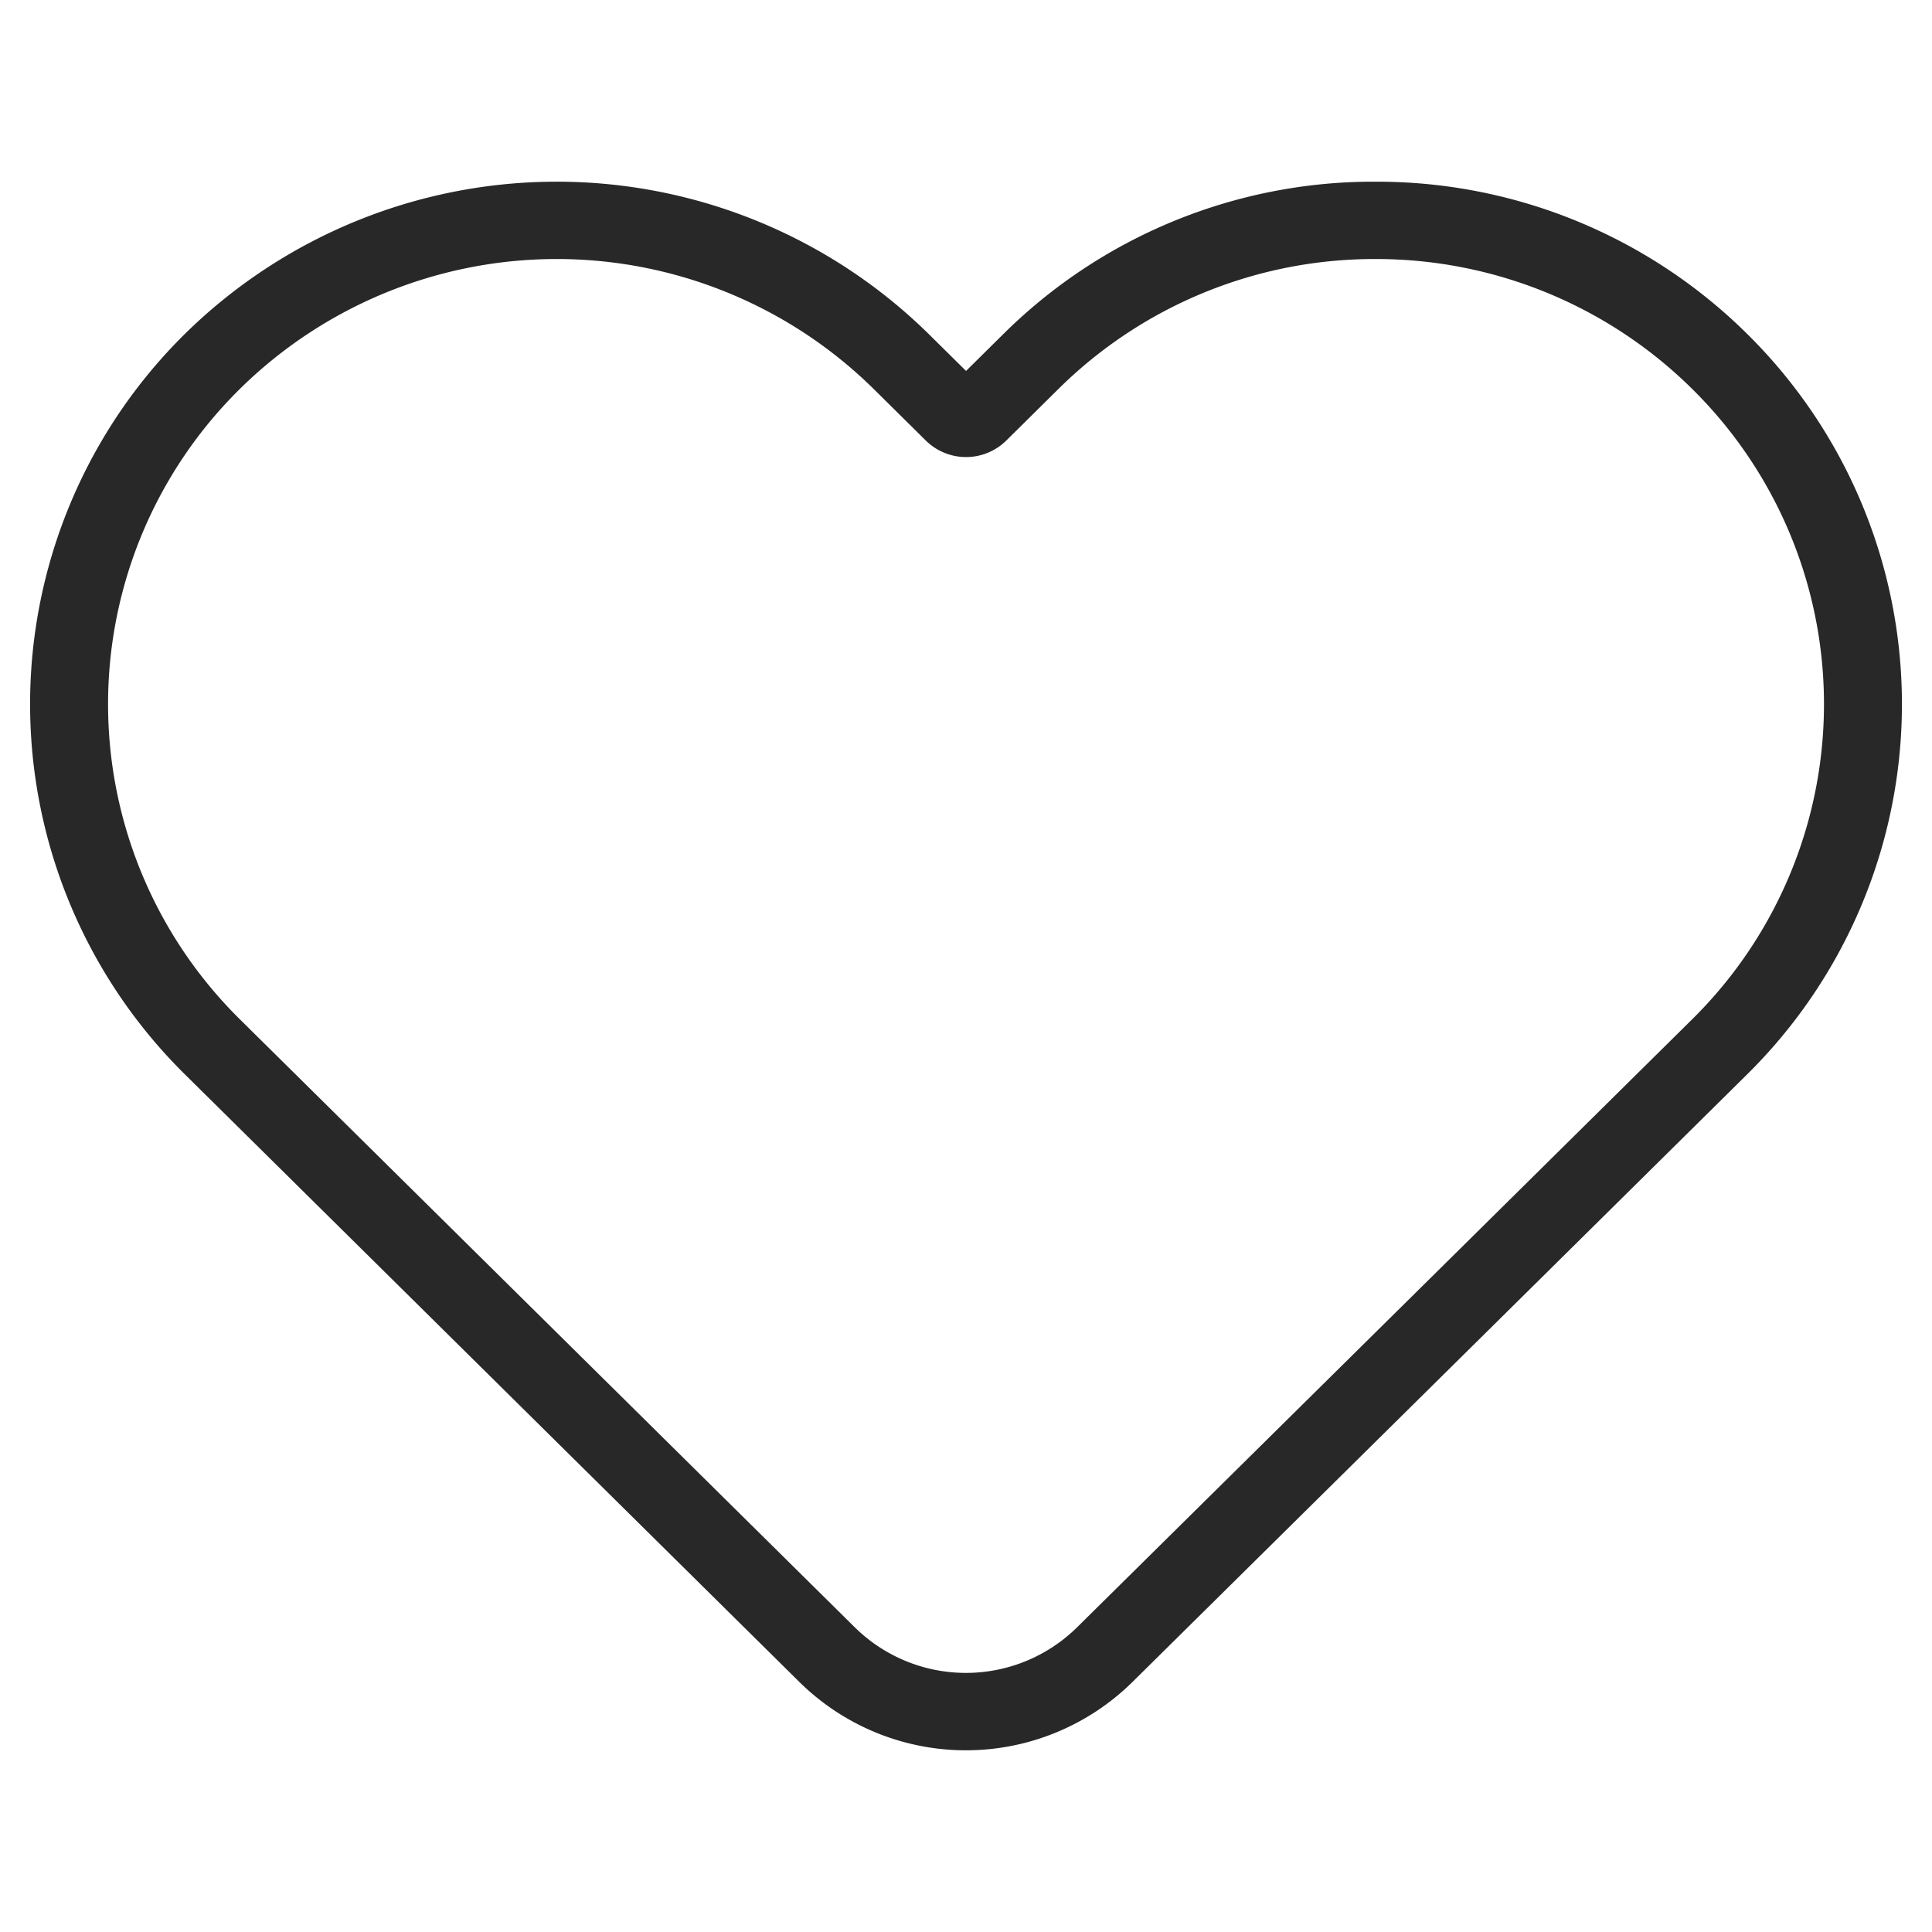
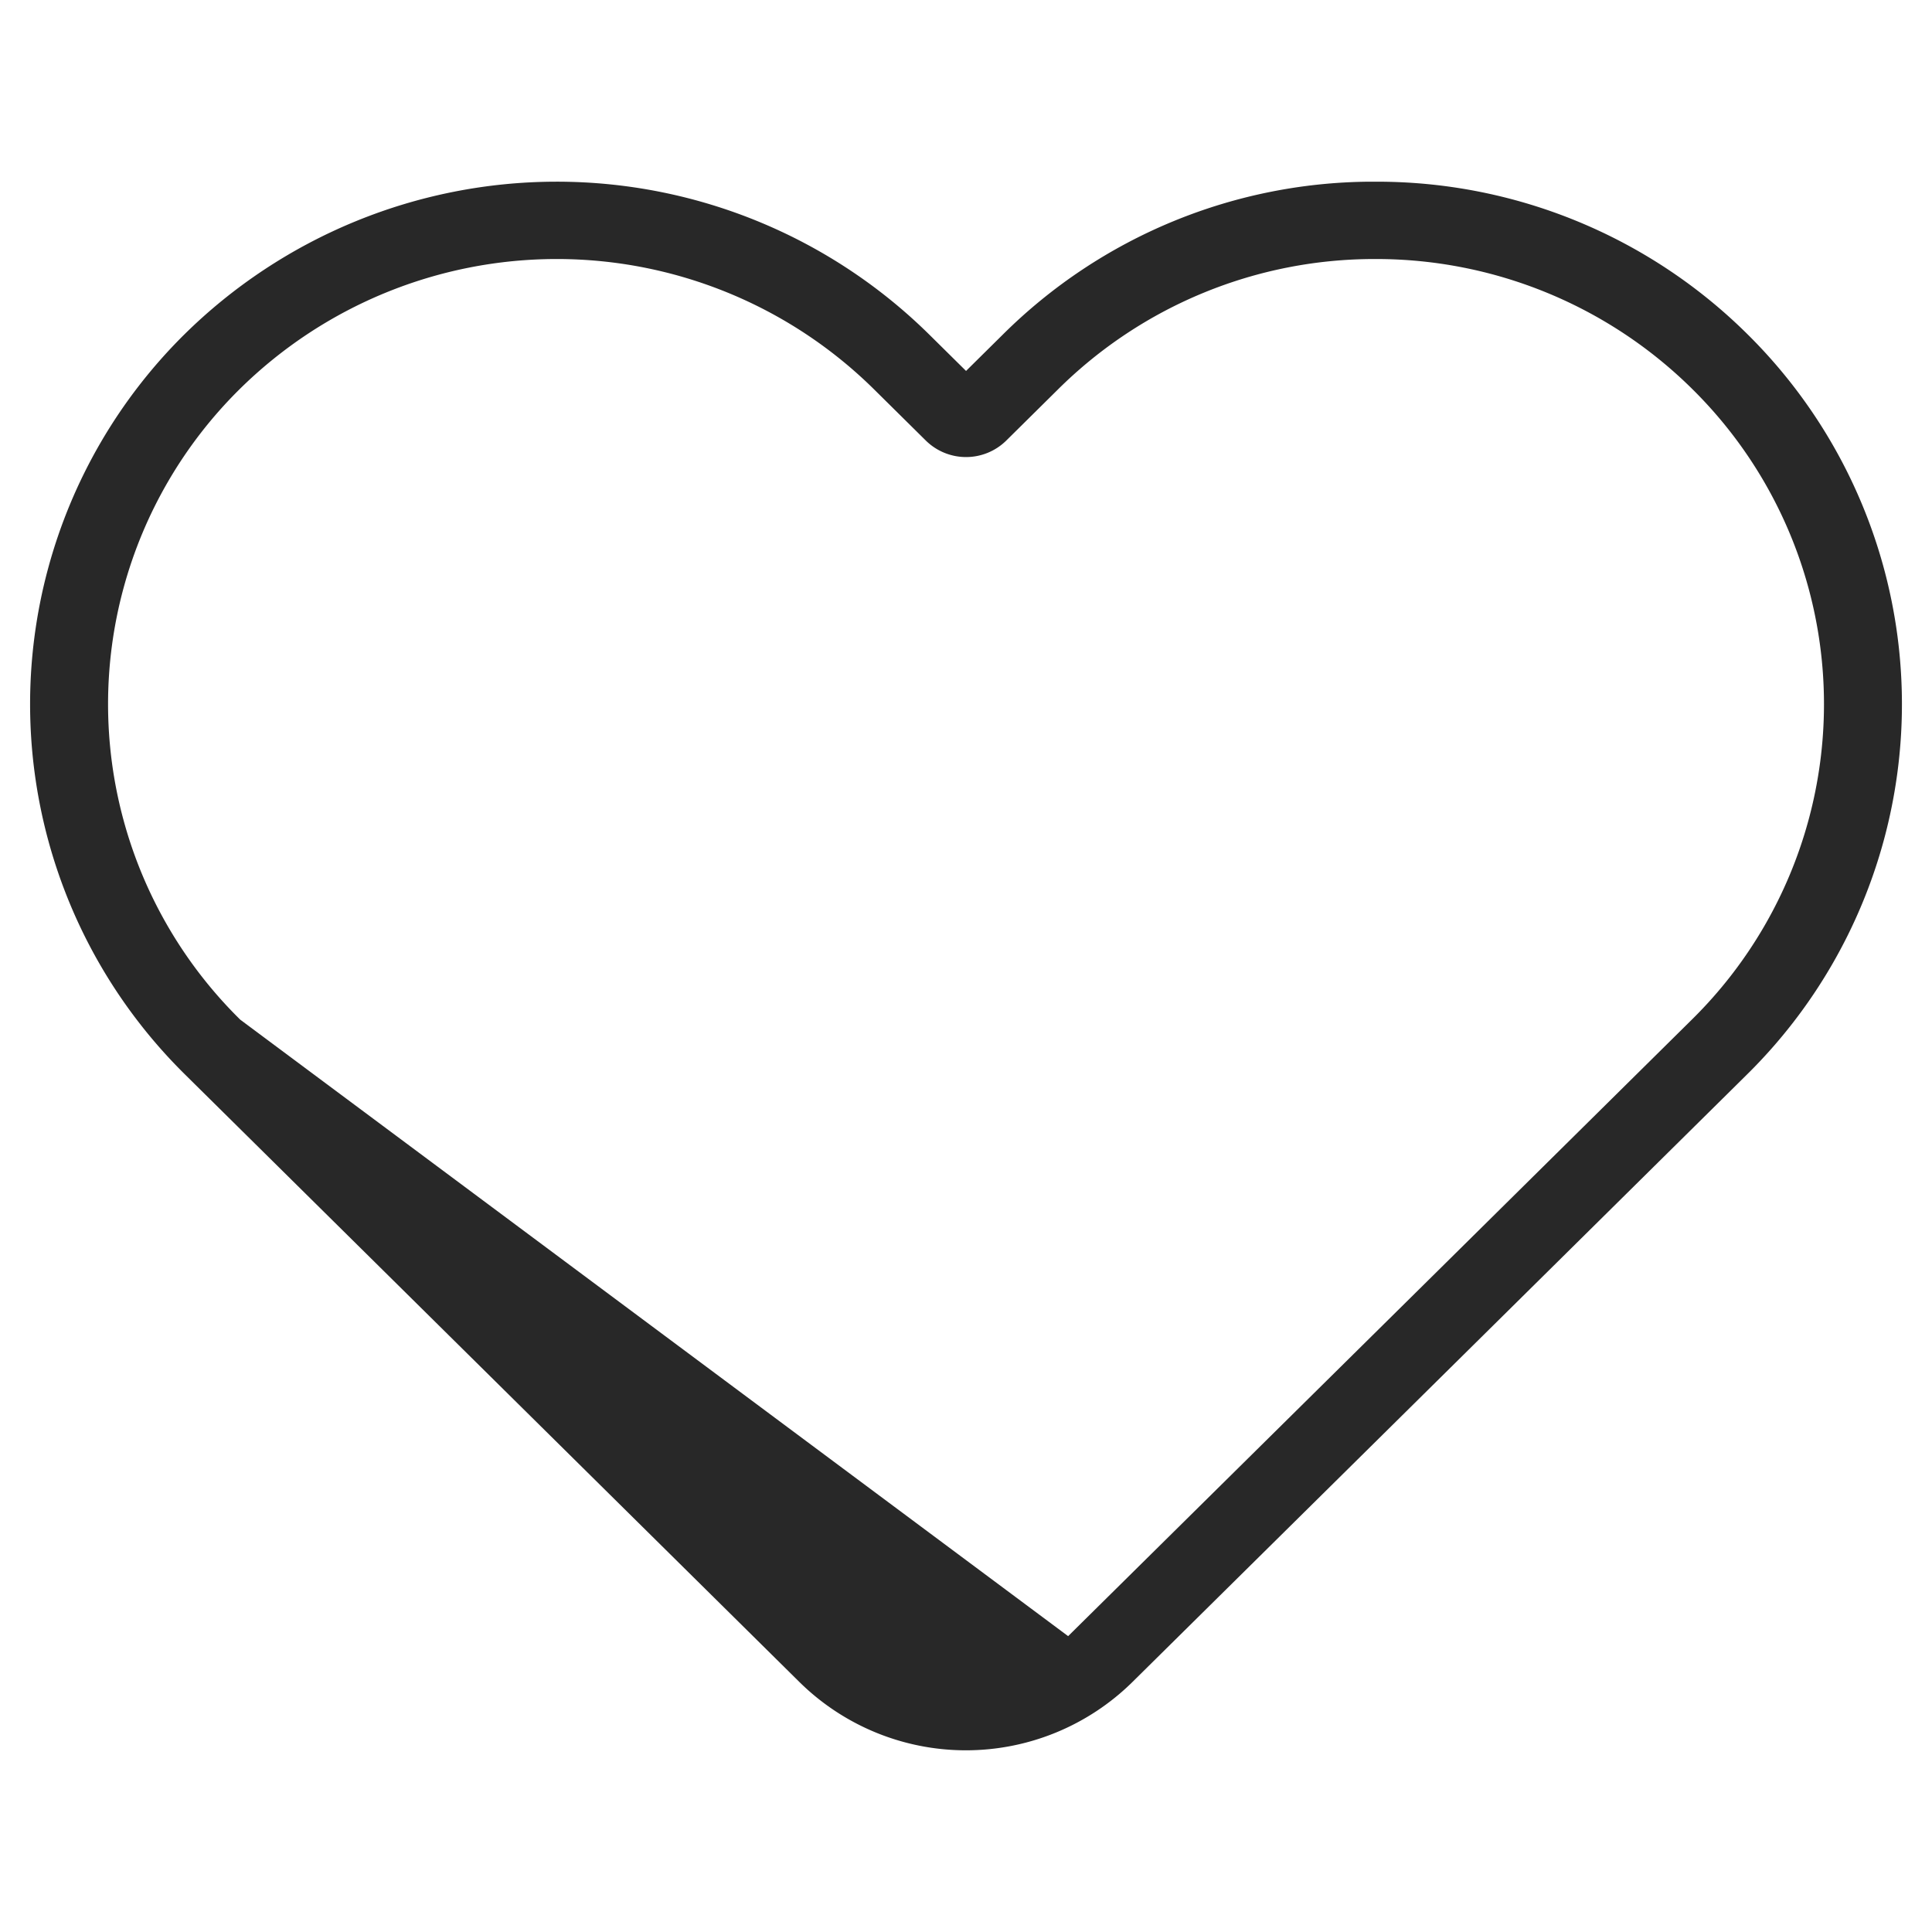
<svg xmlns="http://www.w3.org/2000/svg" xmlns:xlink="http://www.w3.org/1999/xlink" width="300" height="300" viewBox="0 0 300 300">
  <defs>
    <style> .cls-1 { fill: #282828; stroke: #fff; stroke-width: 4.5px; fill-rule: evenodd; filter: url(#filter); } </style>
    <filter id="filter" x="2.438" y="25.969" width="295.156" height="248.062" filterUnits="userSpaceOnUse">
      <feFlood result="flood" />
      <feComposite result="composite" operator="in" in2="SourceGraphic" />
      <feBlend result="blend" in2="SourceGraphic" />
    </filter>
  </defs>
  <g style="fill: #282828; filter: url(#filter)">
-     <path id="path" class="cls-1" d="M213.556,42.471a67.523,67.523,0,0,1,47.678,19.576,66.5,66.5,0,0,1,0,94.573L221.812,195.6l-56.159,55.5a22.326,22.326,0,0,1-31.334-.006L38.773,156.62a66.5,66.5,0,0,1,0-94.573,67.847,67.847,0,0,1,95.355,0l8.051,7.962a11.144,11.144,0,0,0,15.657,0l8.05-7.962a67.493,67.493,0,0,1,47.67-19.576m0-16.51A83.869,83.869,0,0,0,154.117,50.37l-4.11,4.065-4.124-4.077a84.593,84.593,0,0,0-118.878.011A83.018,83.018,0,0,0,27,168.3l95.563,94.494a39.071,39.071,0,0,0,54.834.016l56.166-55.513,39.424-38.979a83.022,83.022,0,0,0,.022-117.941,83.9,83.9,0,0,0-59.454-24.413h0Z" style="stroke: inherit; filter: none; fill: inherit" />
+     <path id="path" class="cls-1" d="M213.556,42.471a67.523,67.523,0,0,1,47.678,19.576,66.5,66.5,0,0,1,0,94.573L221.812,195.6l-56.159,55.5L38.773,156.62a66.5,66.5,0,0,1,0-94.573,67.847,67.847,0,0,1,95.355,0l8.051,7.962a11.144,11.144,0,0,0,15.657,0l8.05-7.962a67.493,67.493,0,0,1,47.67-19.576m0-16.51A83.869,83.869,0,0,0,154.117,50.37l-4.11,4.065-4.124-4.077a84.593,84.593,0,0,0-118.878.011A83.018,83.018,0,0,0,27,168.3l95.563,94.494a39.071,39.071,0,0,0,54.834.016l56.166-55.513,39.424-38.979a83.022,83.022,0,0,0,.022-117.941,83.9,83.9,0,0,0-59.454-24.413h0Z" style="stroke: inherit; filter: none; fill: inherit" />
  </g>
  <use xlink:href="#path" style="stroke: #fff; filter: none; fill: none" />
</svg>